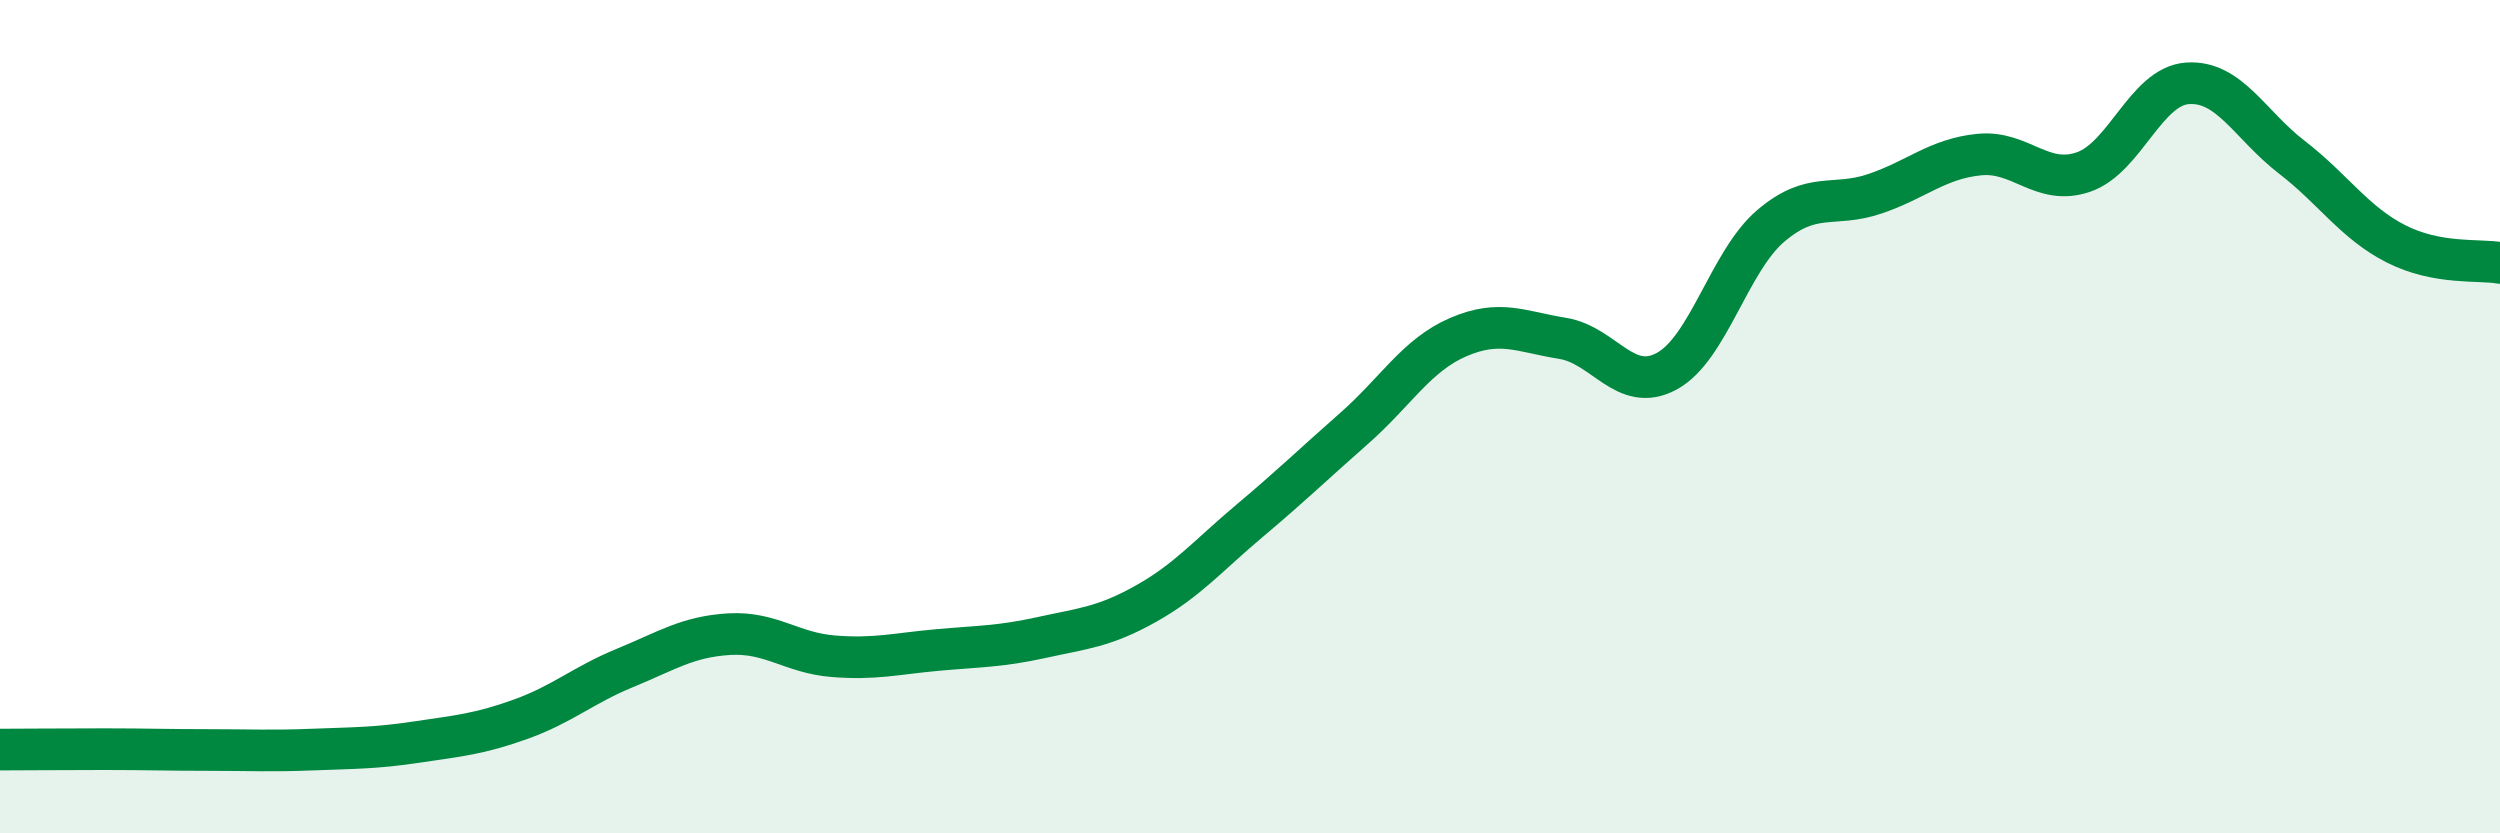
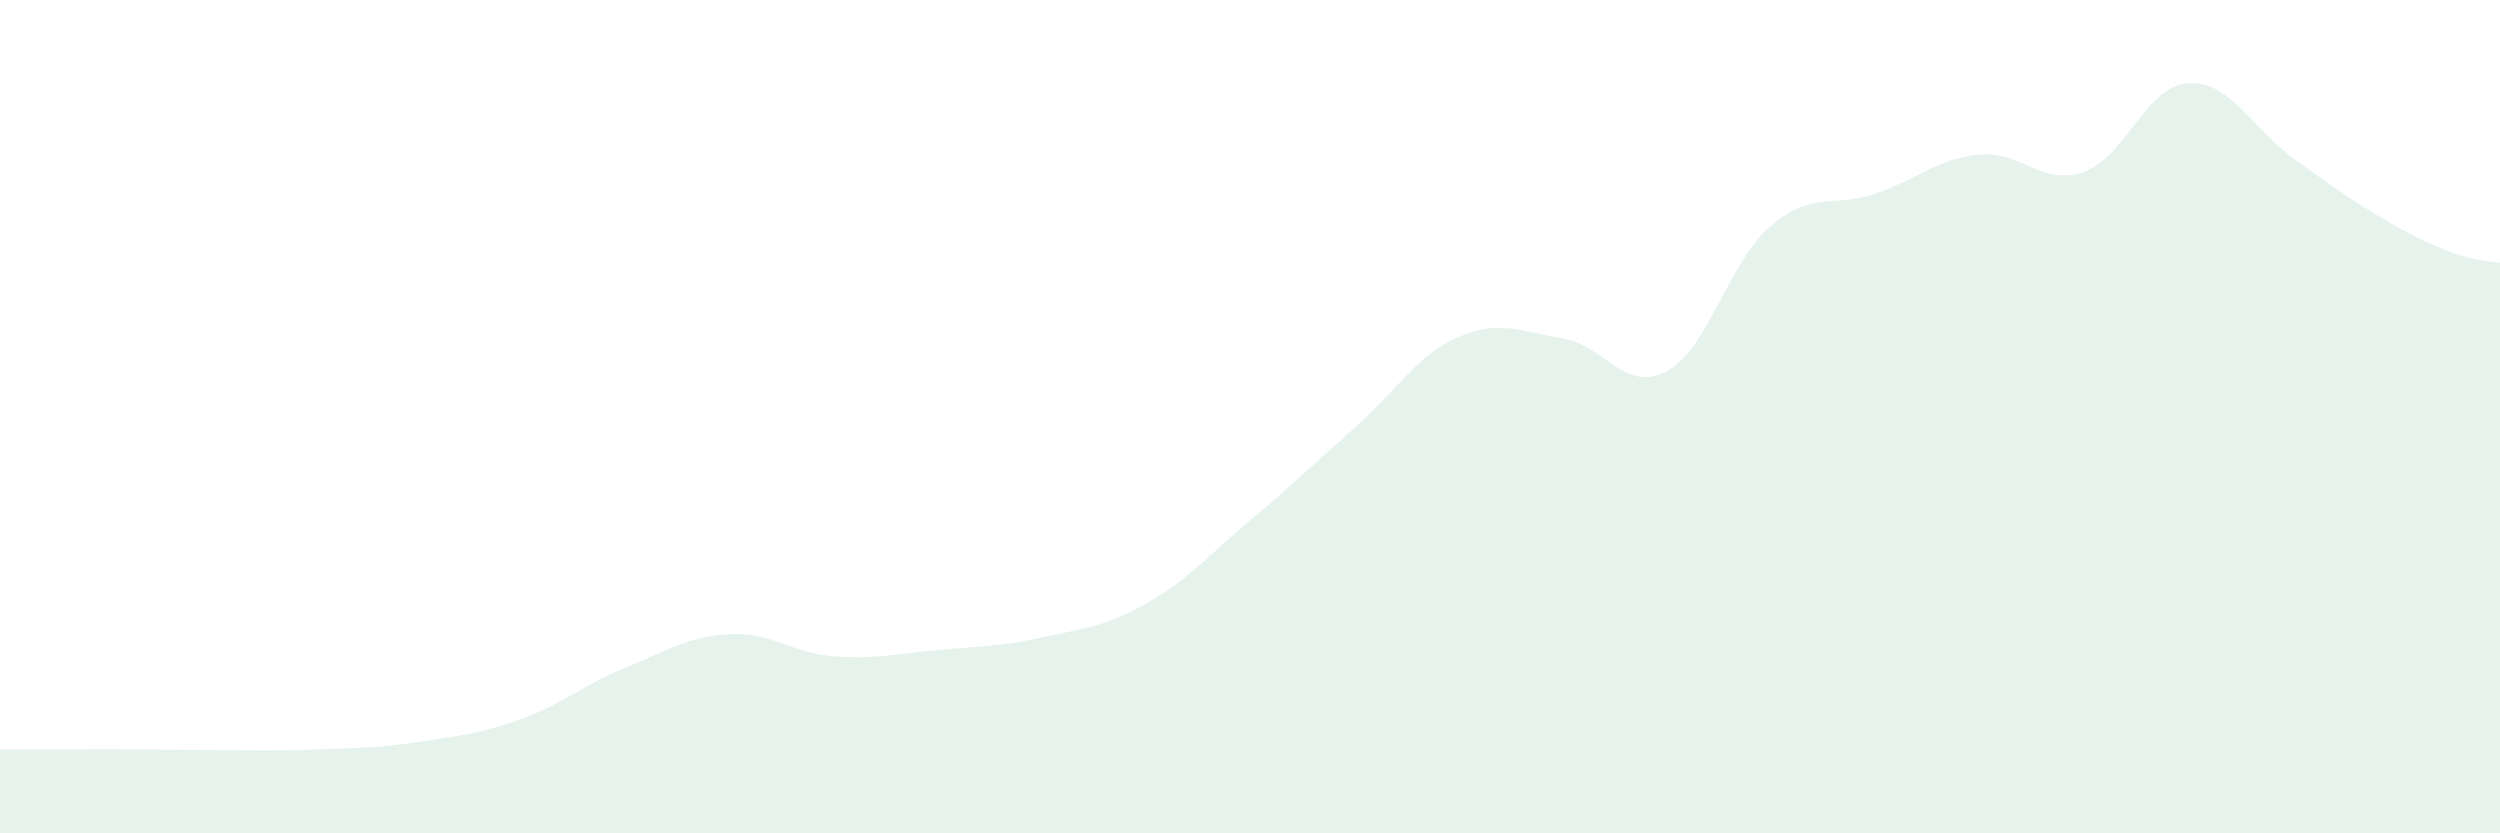
<svg xmlns="http://www.w3.org/2000/svg" width="60" height="20" viewBox="0 0 60 20">
-   <path d="M 0,17.99 C 0.5,17.99 1.5,17.98 2.5,17.98 C 3.5,17.98 4,18 5,18 C 6,18 6.5,18.03 7.5,17.99 C 8.5,17.95 9,17.96 10,17.81 C 11,17.66 11.5,17.62 12.5,17.26 C 13.5,16.9 14,16.44 15,16.03 C 16,15.62 16.5,15.28 17.5,15.22 C 18.5,15.16 19,15.67 20,15.75 C 21,15.83 21.5,15.69 22.5,15.6 C 23.5,15.51 24,15.52 25,15.3 C 26,15.08 26.5,15.05 27.5,14.49 C 28.5,13.93 29,13.33 30,12.49 C 31,11.65 31.5,11.16 32.5,10.28 C 33.5,9.4 34,8.52 35,8.09 C 36,7.66 36.5,7.96 37.5,8.12 C 38.5,8.28 39,9.45 40,8.91 C 41,8.37 41.5,6.27 42.5,5.42 C 43.5,4.57 44,4.99 45,4.65 C 46,4.31 46.5,3.81 47.5,3.71 C 48.5,3.61 49,4.47 50,4.13 C 51,3.79 51.5,2.07 52.5,2 C 53.5,1.93 54,3 55,3.77 C 56,4.54 56.5,5.34 57.5,5.85 C 58.5,6.36 59.5,6.22 60,6.31L60 20L0 20Z" fill="#008740" opacity="0.1" stroke-linecap="round" stroke-linejoin="round" />
-   <path d="M 0,17.99 C 0.5,17.99 1.5,17.98 2.5,17.98 C 3.5,17.98 4,18 5,18 C 6,18 6.5,18.03 7.5,17.99 C 8.5,17.95 9,17.96 10,17.81 C 11,17.66 11.5,17.62 12.5,17.26 C 13.5,16.9 14,16.44 15,16.03 C 16,15.62 16.5,15.28 17.5,15.22 C 18.5,15.16 19,15.67 20,15.75 C 21,15.83 21.5,15.69 22.5,15.6 C 23.5,15.51 24,15.52 25,15.3 C 26,15.08 26.5,15.05 27.5,14.49 C 28.5,13.93 29,13.33 30,12.49 C 31,11.65 31.5,11.16 32.5,10.28 C 33.5,9.4 34,8.52 35,8.09 C 36,7.66 36.5,7.96 37.5,8.12 C 38.5,8.28 39,9.45 40,8.91 C 41,8.37 41.5,6.27 42.5,5.42 C 43.5,4.57 44,4.99 45,4.65 C 46,4.31 46.5,3.81 47.5,3.71 C 48.5,3.61 49,4.47 50,4.13 C 51,3.79 51.5,2.07 52.5,2 C 53.5,1.93 54,3 55,3.77 C 56,4.54 56.5,5.34 57.5,5.85 C 58.5,6.36 59.5,6.22 60,6.31" stroke="#008740" stroke-width="1" fill="none" stroke-linecap="round" stroke-linejoin="round" />
+   <path d="M 0,17.99 C 0.5,17.99 1.5,17.98 2.5,17.98 C 3.5,17.98 4,18 5,18 C 6,18 6.5,18.03 7.5,17.99 C 8.5,17.95 9,17.96 10,17.81 C 11,17.66 11.5,17.62 12.5,17.26 C 13.5,16.9 14,16.44 15,16.03 C 16,15.62 16.5,15.28 17.5,15.22 C 18.5,15.16 19,15.67 20,15.75 C 21,15.83 21.5,15.69 22.5,15.6 C 23.5,15.51 24,15.52 25,15.3 C 26,15.08 26.5,15.05 27.5,14.49 C 28.5,13.93 29,13.33 30,12.49 C 31,11.65 31.5,11.16 32.5,10.28 C 33.5,9.4 34,8.52 35,8.09 C 36,7.66 36.5,7.96 37.5,8.12 C 38.5,8.28 39,9.45 40,8.91 C 41,8.37 41.5,6.27 42.5,5.42 C 43.5,4.57 44,4.99 45,4.65 C 46,4.31 46.5,3.81 47.5,3.71 C 48.5,3.61 49,4.47 50,4.13 C 51,3.79 51.5,2.07 52.5,2 C 53.5,1.93 54,3 55,3.77 C 58.5,6.36 59.5,6.22 60,6.31L60 20L0 20Z" fill="#008740" opacity="0.1" stroke-linecap="round" stroke-linejoin="round" />
</svg>